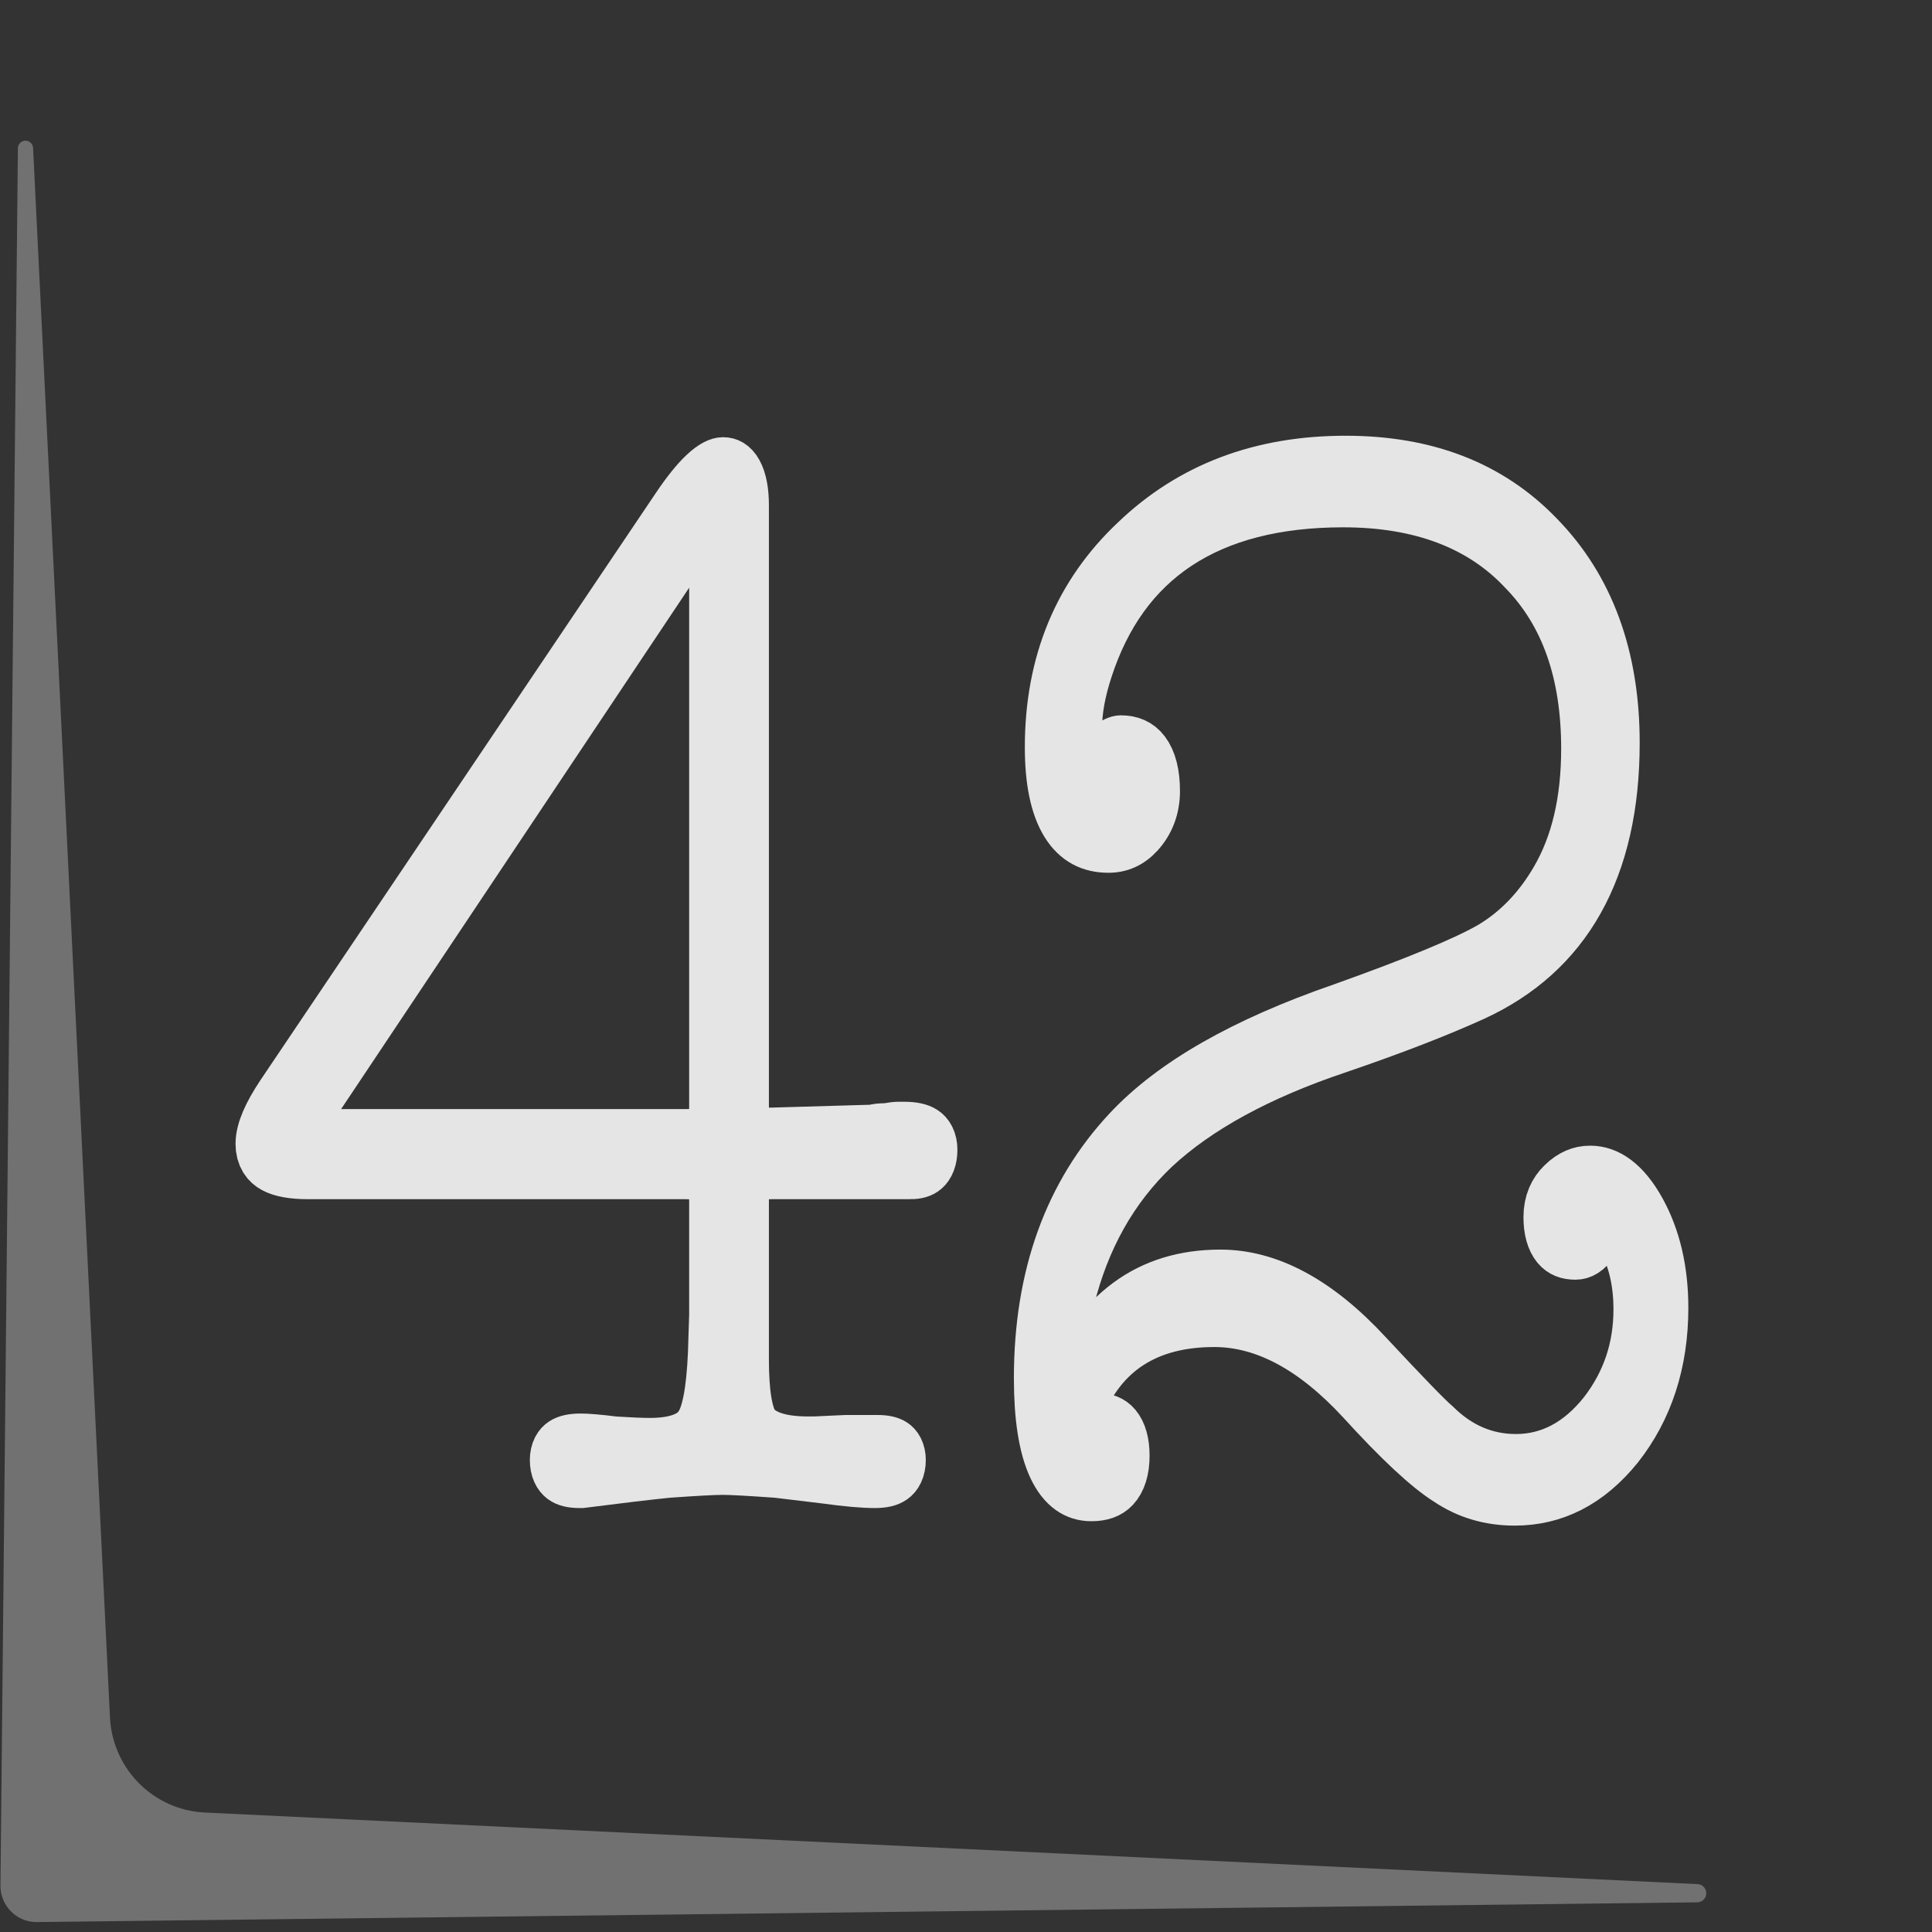
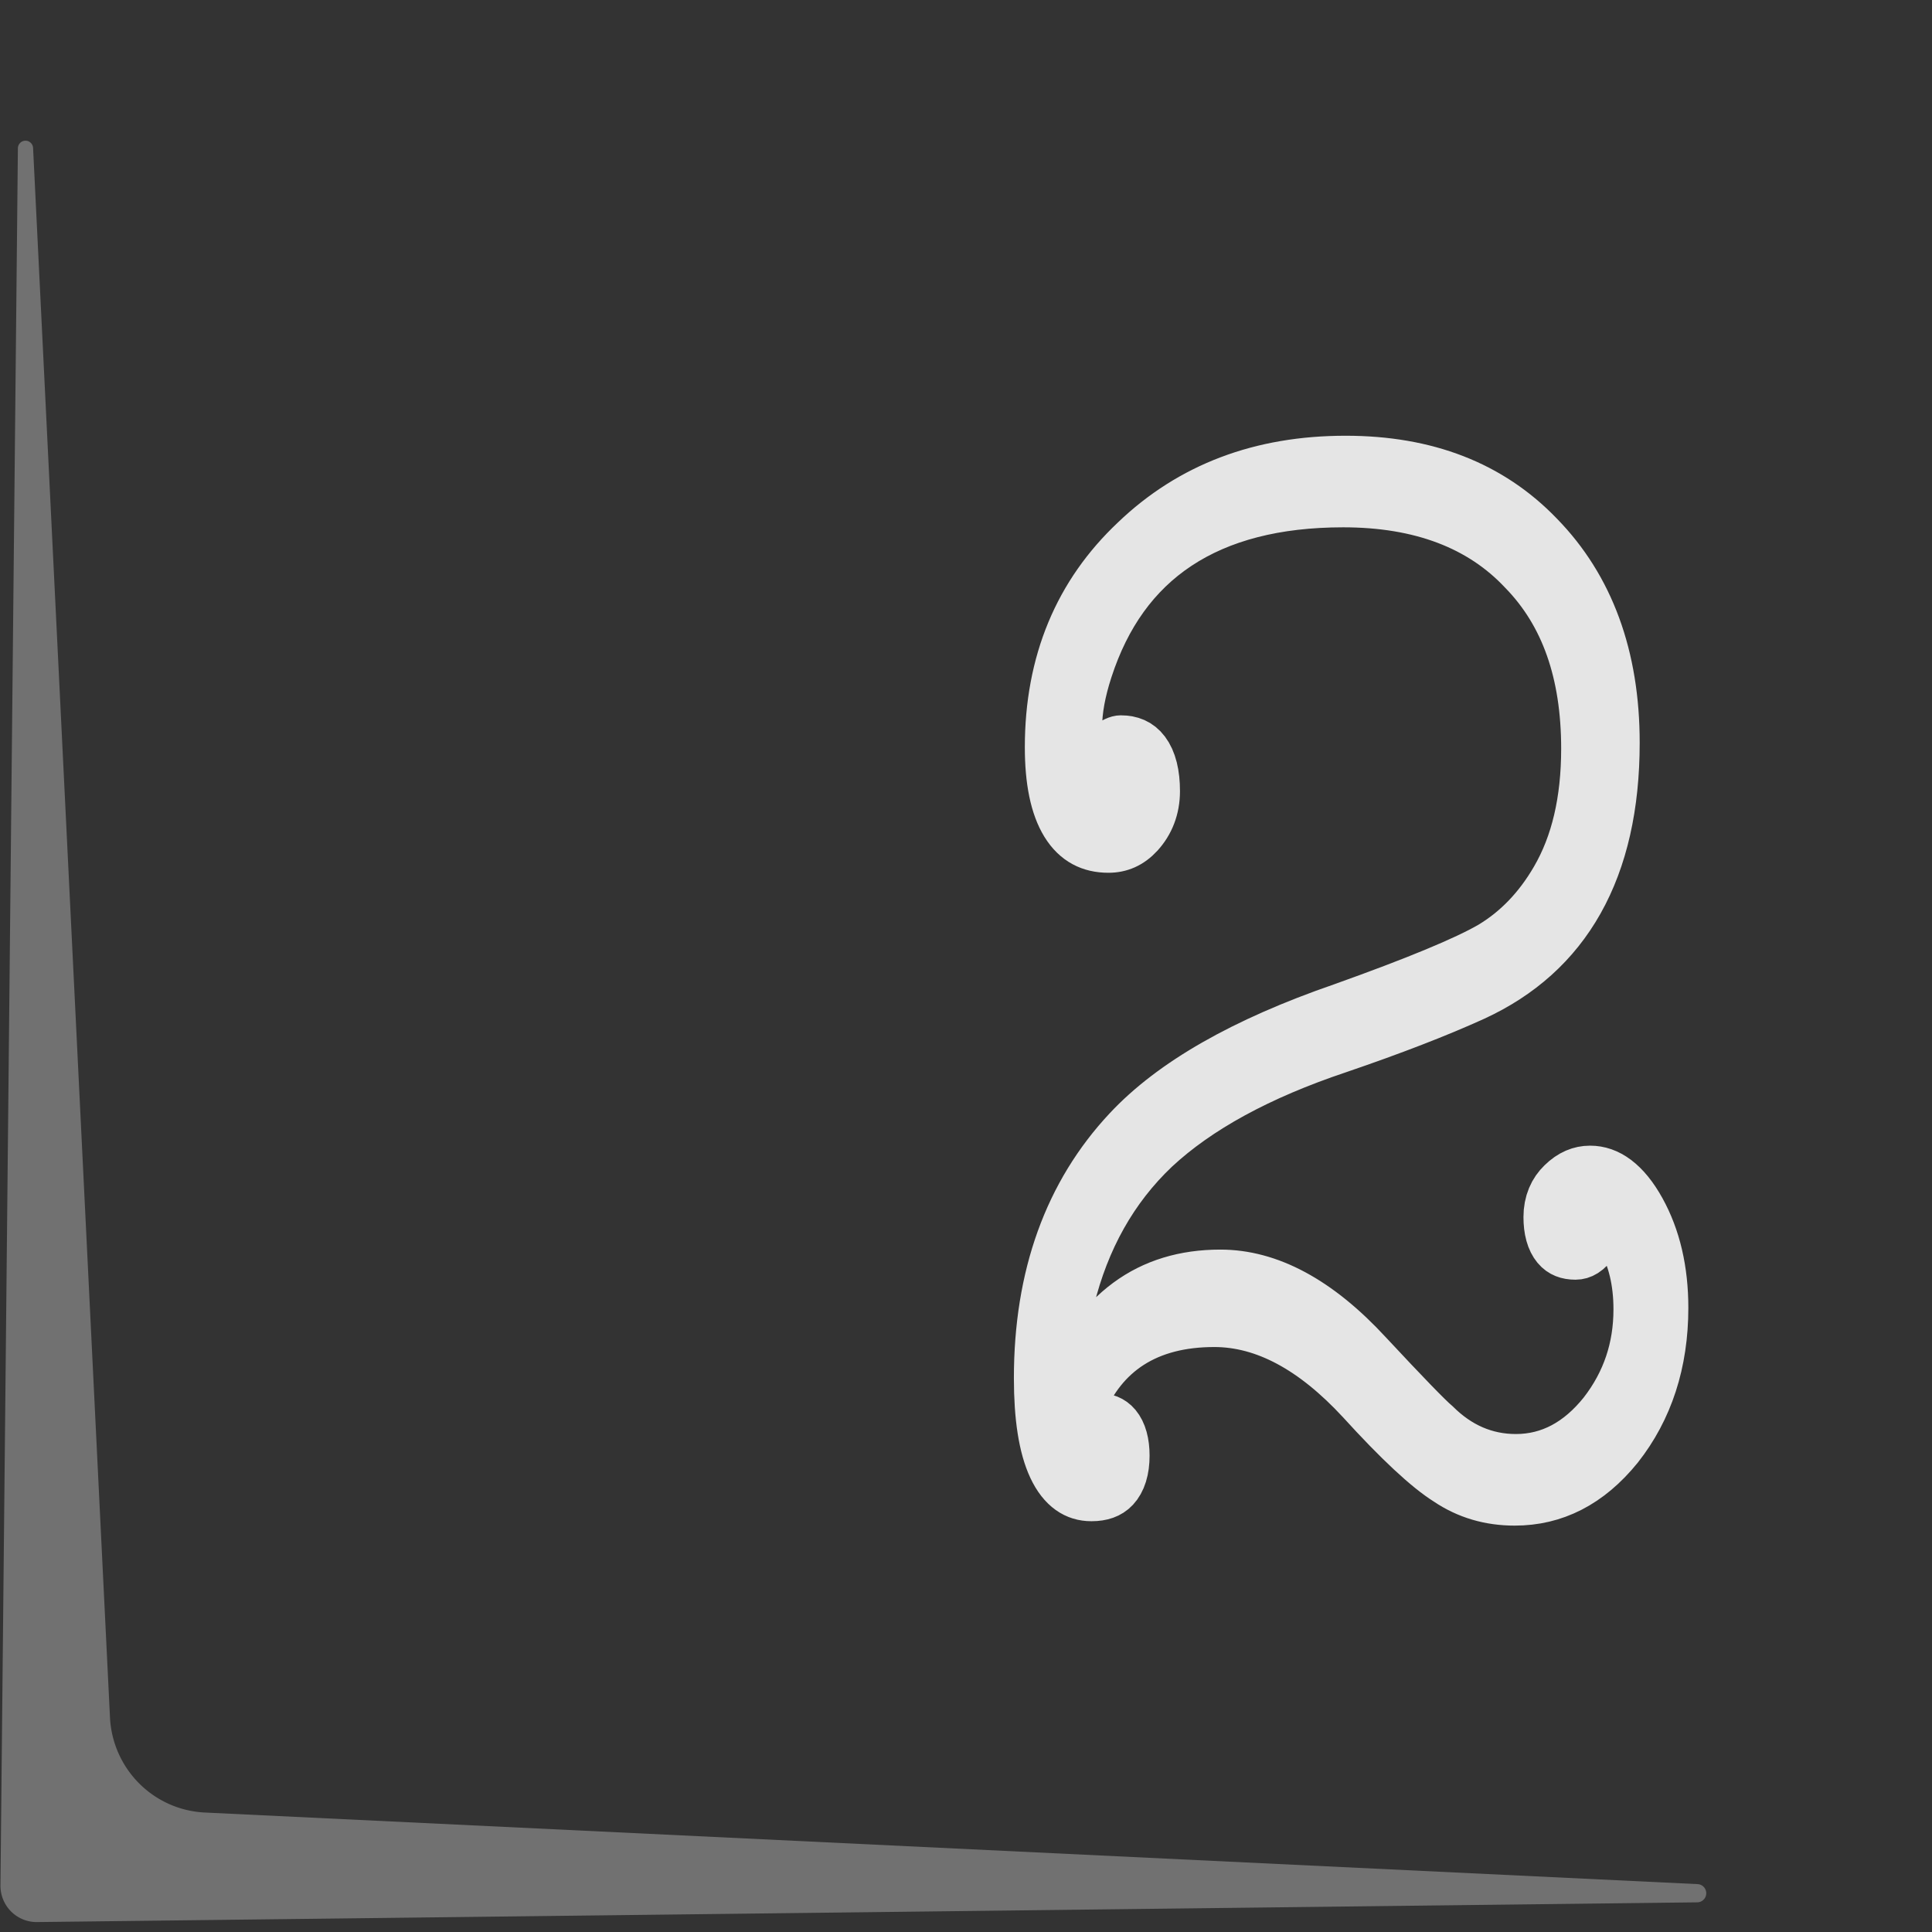
<svg xmlns="http://www.w3.org/2000/svg" xmlns:ns1="http://www.inkscape.org/namespaces/inkscape" xmlns:ns2="http://sodipodi.sourceforge.net/DTD/sodipodi-0.dtd" width="64" height="64" viewBox="0 0 512 512" version="1.1" id="svg5" ns1:version="1.4 (1:1.4+202410161351+e7c3feb100)" ns2:docname="icon.svg">
  <rect x="0" y="0" width="512" height="512" fill="#333333" stroke="none" />
  <ns2:namedview id="namedview7" pagecolor="#000000" bordercolor="#000000" borderopacity="0.25" ns1:showpageshadow="2" ns1:pageopacity="0" ns1:pagecheckerboard="0" ns1:deskcolor="#bfbfbf" ns1:document-units="px" showgrid="false" ns1:zoom="6.8671875" ns1:cx="27.594994" ns1:cy="54.971559" ns1:window-width="1753" ns1:window-height="1320" ns1:window-x="20" ns1:window-y="20" ns1:window-maximized="0" ns1:current-layer="g558" showguides="true" />
  <defs id="defs2">
    <ns1:path-effect effect="fillet_chamfer" id="path-effect1" is_visible="true" lpeversion="1" nodesatellites_param="F,0,0,1,0,67.656,0,1 @ F,0,0,1,0,9.749,0,1 @ F,0,0,1,0,80.393,0,1 @ F,0,0,1,0,12.725,0,1" radius="0" unit="px" method="auto" mode="F" chamfer_steps="1" flexible="false" use_knot_distance="true" apply_no_radius="true" apply_with_radius="true" only_selected="false" hide_knots="false" />
    <ns1:path-effect effect="fillet_chamfer" id="path-effect1-1" is_visible="true" lpeversion="1" nodesatellites_param="F,0,0,1,0,67.656,0,1 @ F,0,0,1,0,9.749,0,1 @ F,0,0,1,0,80.393,0,1 @ F,0,0,1,0,23.87,0,1" radius="0" unit="px" method="auto" mode="F" chamfer_steps="1" flexible="false" use_knot_distance="true" apply_no_radius="true" apply_with_radius="true" only_selected="false" hide_knots="false" />
  </defs>
  <g ns1:label="Layer 1" ns1:groupmode="layer" id="layer1" transform="translate(-20.807,-35.189)">
    <g id="g558" transform="matrix(0.919,0,0,0.923,41.139,53.968)">
      <g aria-label="42" transform="matrix(0.741,0,0,0.888,49.089,96.807)" id="text193" style="font-weight:300;font-size:473.285px;font-family:'American Typewriter';-inkscape-font-specification:'American Typewriter, Light';opacity:0.869;fill:#ffffff;stroke:#ffffff;stroke-width:18.727;stroke-dasharray:none;stroke-opacity:1">
-         <path d="m 258.128,246.445 h -53.954 q -7.099,0 -8.992,1.893 -1.42,1.42 -1.42,8.519 v 50.641 q 0,16.565 4.26,22.244 4.733,5.679 20.351,5.679 h 2.366 l 12.305,-0.473 q 0,0 12.305,0 9.466,0 9.466,5.206 0,6.153 -10.412,6.153 -7.099,0 -19.405,-1.42 -14.199,-1.42 -18.931,-1.893 -16.092,-0.947 -20.825,-0.947 -5.206,0 -21.298,0.947 -11.359,0.947 -33.603,3.313 h -0.947 q -9.939,0 -9.939,-6.153 0,-5.679 10.412,-5.679 4.26,0 13.252,0.947 8.992,0.473 13.725,0.473 14.199,0 18.458,-5.679 4.733,-5.679 5.679,-24.611 l 0.473,-12.305 v -36.443 q 0,-7.099 -1.893,-8.519 -1.893,-1.893 -8.992,-1.893 H 23.852 q -18.931,0 -18.931,-8.519 0,-5.206 7.573,-14.672 L 166.311,33.466 q 11.832,-14.672 18.931,-14.672 8.519,0 8.519,12.779 V 225.147 q 0,7.099 1.42,8.992 1.42,1.42 6.626,1.42 h 2.366 l 39.283,-0.947 q 1.893,-0.473 5.206,-0.473 3.313,-0.473 4.733,-0.473 h 2.366 q 11.359,0 11.359,6.153 0,6.626 -8.992,6.626 z m -87.558,-10.412 q 7.573,0 8.992,-1.42 1.893,-1.893 1.893,-8.992 V 42.459 q 0,-6.153 -2.366,-6.153 -1.42,0 -3.786,2.84 L 22.432,229.406 q -2.84,3.313 -2.84,4.733 0,1.893 5.679,1.893 z" id="path527" style="stroke:#ffffff;stroke-width:18.727;stroke-dasharray:none;stroke-opacity:1" />
        <path d="m 316.815,309.391 q 0,0.947 0.947,9.466 17.985,-37.39 61.054,-37.39 29.344,0 58.214,26.031 21.771,19.405 26.504,22.718 13.252,10.886 30.29,10.886 18.931,0 33.13,-14.672 14.199,-15.145 14.199,-35.023 0,-14.199 -7.099,-24.611 -1.42,-3.313 -3.786,-3.313 -1.42,0 -5.206,4.733 -3.313,4.26 -8.046,4.26 -10.886,0 -10.886,-10.886 0,-5.679 4.733,-9.466 5.206,-4.26 11.832,-4.26 11.832,0 20.351,12.779 8.519,12.779 8.519,30.29 0,25.557 -17.038,43.542 -17.038,17.512 -41.176,17.512 -15.145,0 -26.977,-6.626 -11.832,-6.153 -33.603,-26.031 -27.924,-25.084 -56.321,-25.084 -37.863,0 -51.588,27.451 -0.947,3.786 -0.947,4.26 0,2.84 1.893,2.84 0.473,0 1.42,-0.473 0.947,-0.473 3.786,-0.473 10.886,0 10.886,10.886 0,11.832 -13.252,11.832 -20.825,0 -20.825,-36.916 0,-48.275 34.077,-78.565 26.031,-23.191 83.771,-39.756 43.069,-12.779 57.741,-19.878 15.145,-7.573 25.084,-21.771 12.305,-17.512 12.305,-43.542 0,-37.863 -25.084,-59.161 -24.611,-21.771 -69.1,-21.771 -77.619,0 -98.917,54.428 -4.26,10.886 -4.26,19.405 0,9.939 5.679,9.939 1.42,0 4.733,-1.893 3.786,-2.366 6.153,-2.366 13.725,0 13.725,15.145 0,7.099 -5.679,12.305 -5.206,4.733 -12.779,4.733 -23.191,0 -23.191,-31.237 0,-39.756 32.657,-65.313 32.657,-26.031 82.825,-26.031 47.802,0 76.199,24.611 28.87,24.611 28.87,65.313 0,59.634 -54.428,80.458 -21.298,8.046 -53.008,17.038 -45.909,12.779 -70.993,32.183 -24.611,19.405 -33.603,49.695 -3.786,12.779 -3.786,21.771 z" id="path529" style="stroke:#ffffff;stroke-width:18.727;stroke-dasharray:none;stroke-opacity:1" />
      </g>
      <g aria-label="Borgata" transform="scale(1.007,0.993)" id="text463" style="font-weight:300;font-size:2530.4px;font-family:'American Typewriter';-inkscape-font-specification:'American Typewriter, Light';fill:#ffffff;stroke-width:6.285" />
      <path style="fill:#ffffff;fill-opacity:0.303;stroke:none;stroke-width:8.688px;stroke-linecap:butt;stroke-linejoin:miter;stroke-opacity:1" d="m -10.261,59.801 -4.6,456.333 a 9.538,9.538 44.95 0 0 9.65,9.633 L 432.8,520.585 a 2.394,2.394 91.028 0 0 0.086,-4.786 L 39.052,496.992 A 26.302,26.302 44.958 0 1 14.036,472.012 L -6.253,59.723 a 2.005,2.005 178.88 0 0 -4.007,0.078 z" id="path1" ns2:nodetypes="ccccc" ns1:path-effect="#path-effect1-1" ns1:original-d="M -9.5788529,-7.8511355 -14.958951,525.8822 513.18736,519.63449 15.209761,495.8532 Z" transform="matrix(1.093,0,0,1.093,-5.75,-43.149)" />
    </g>
  </g>
</svg>